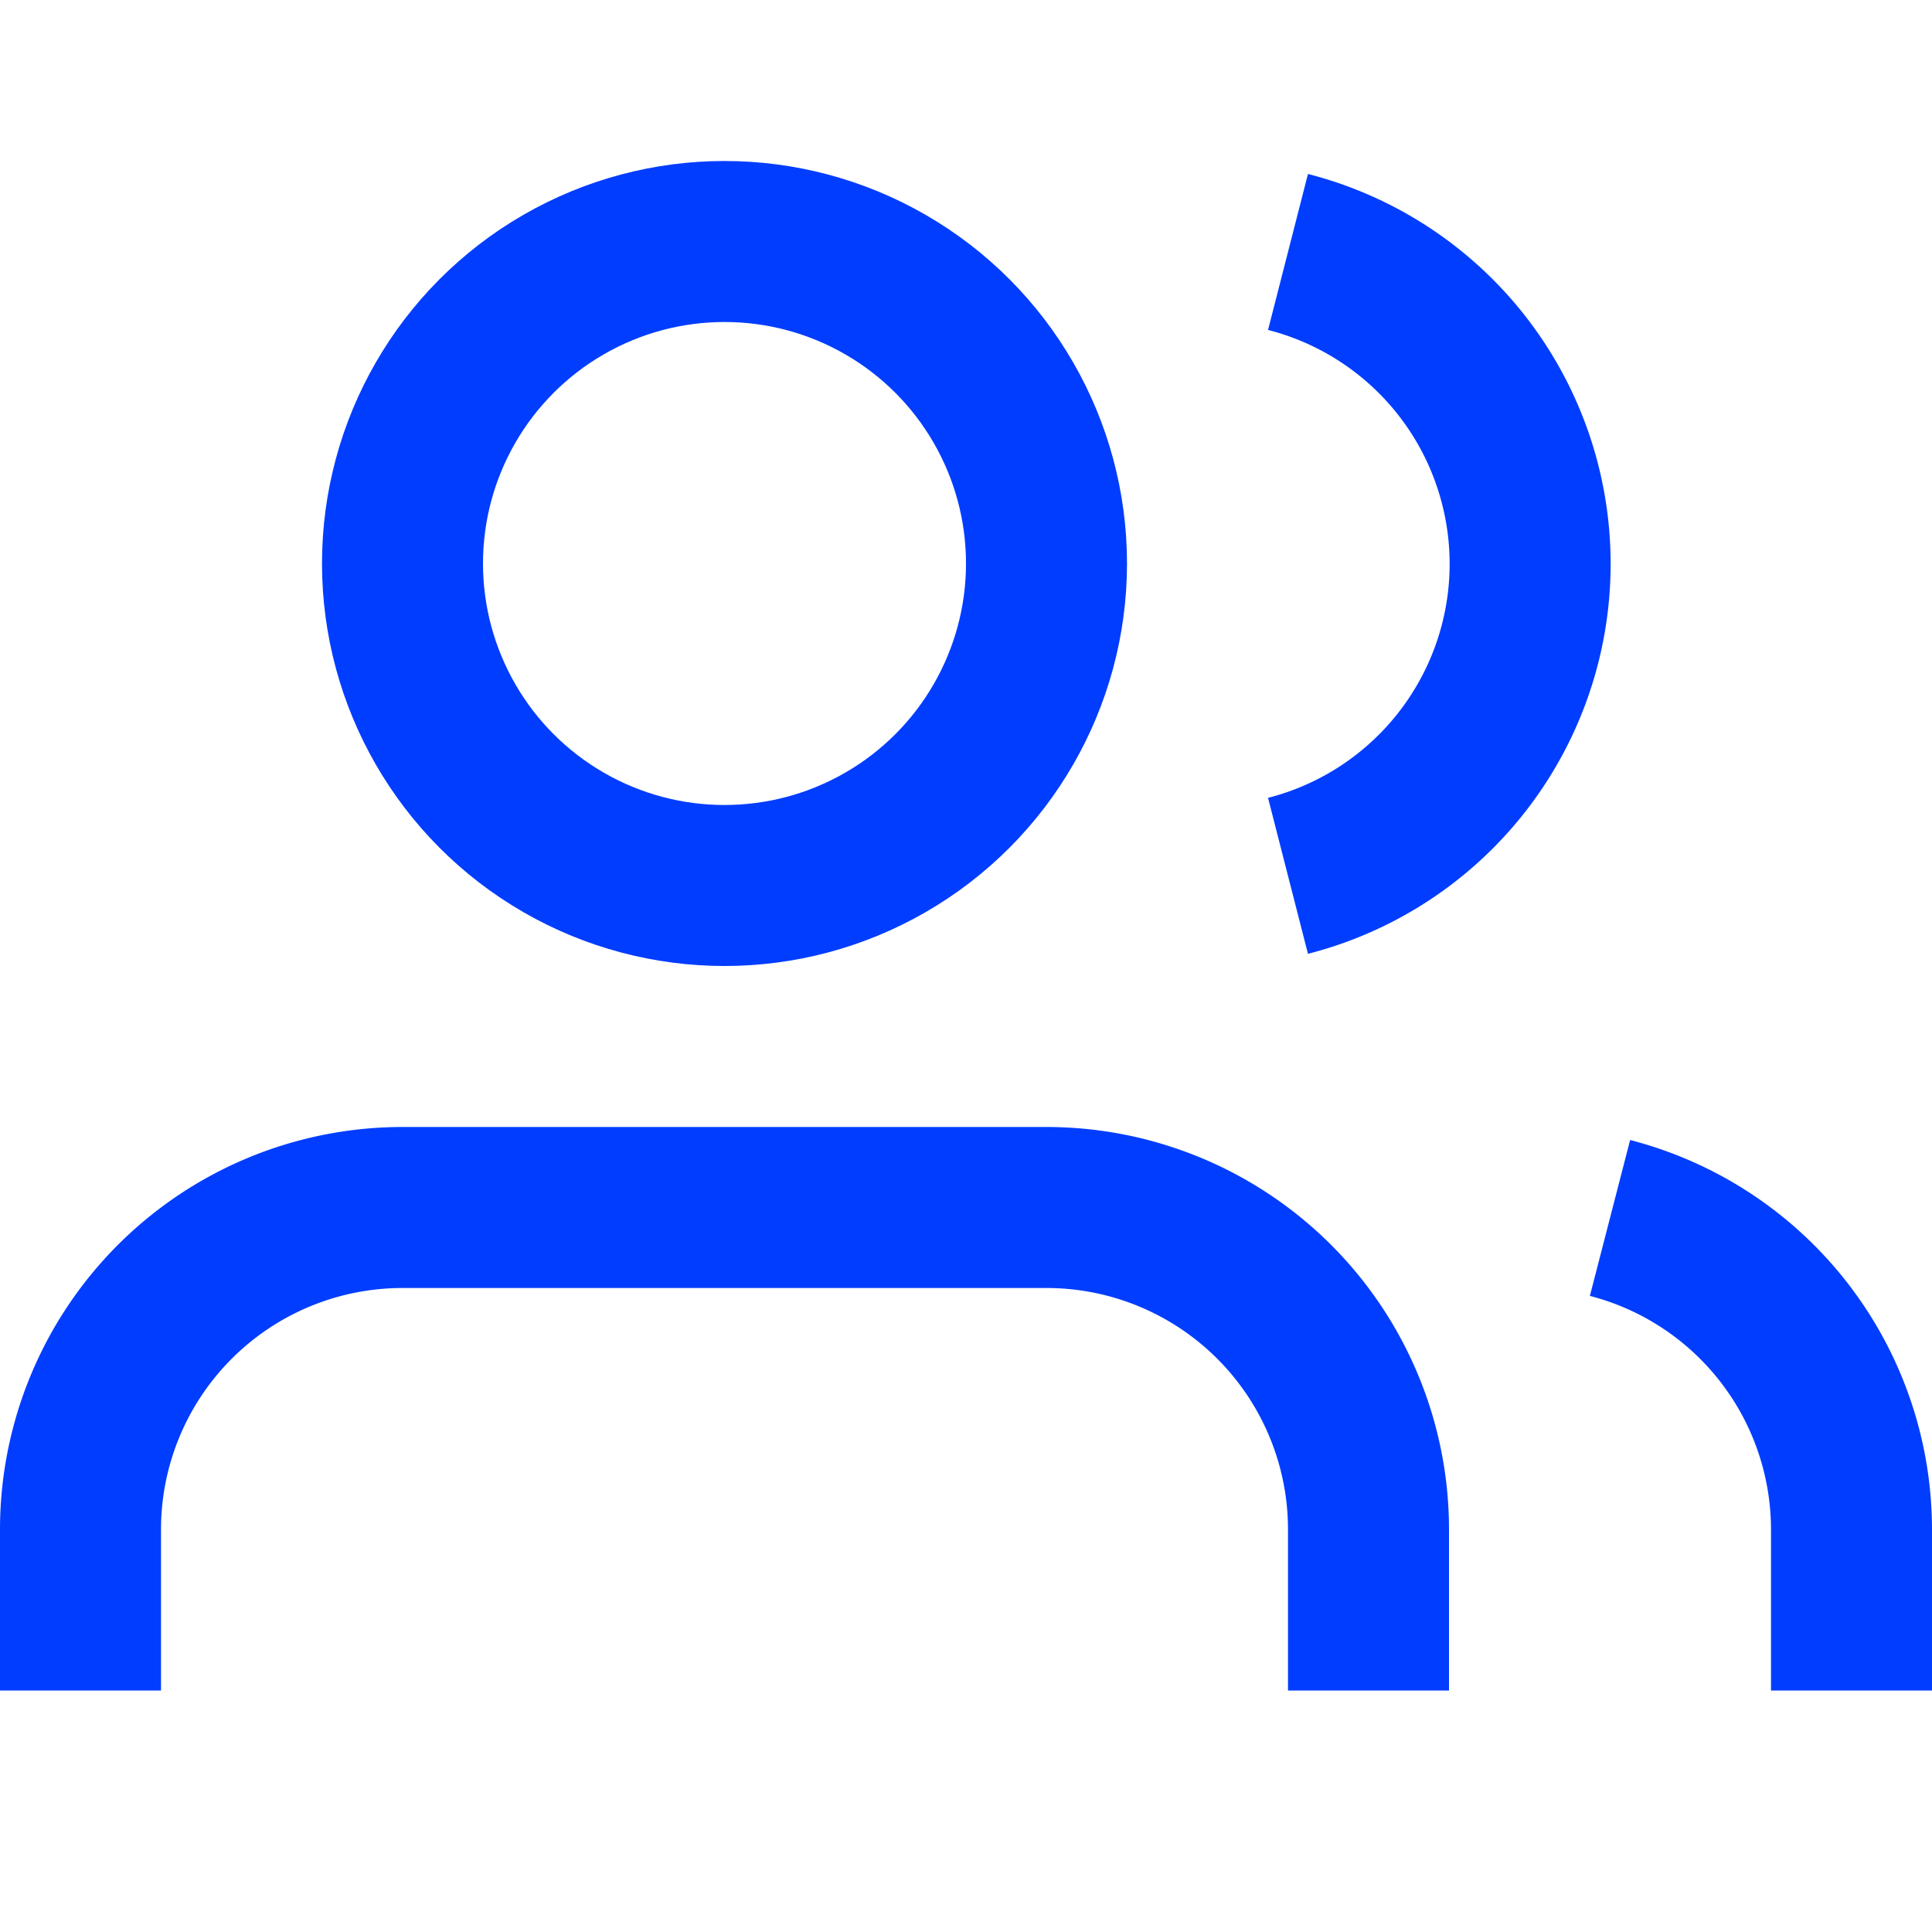
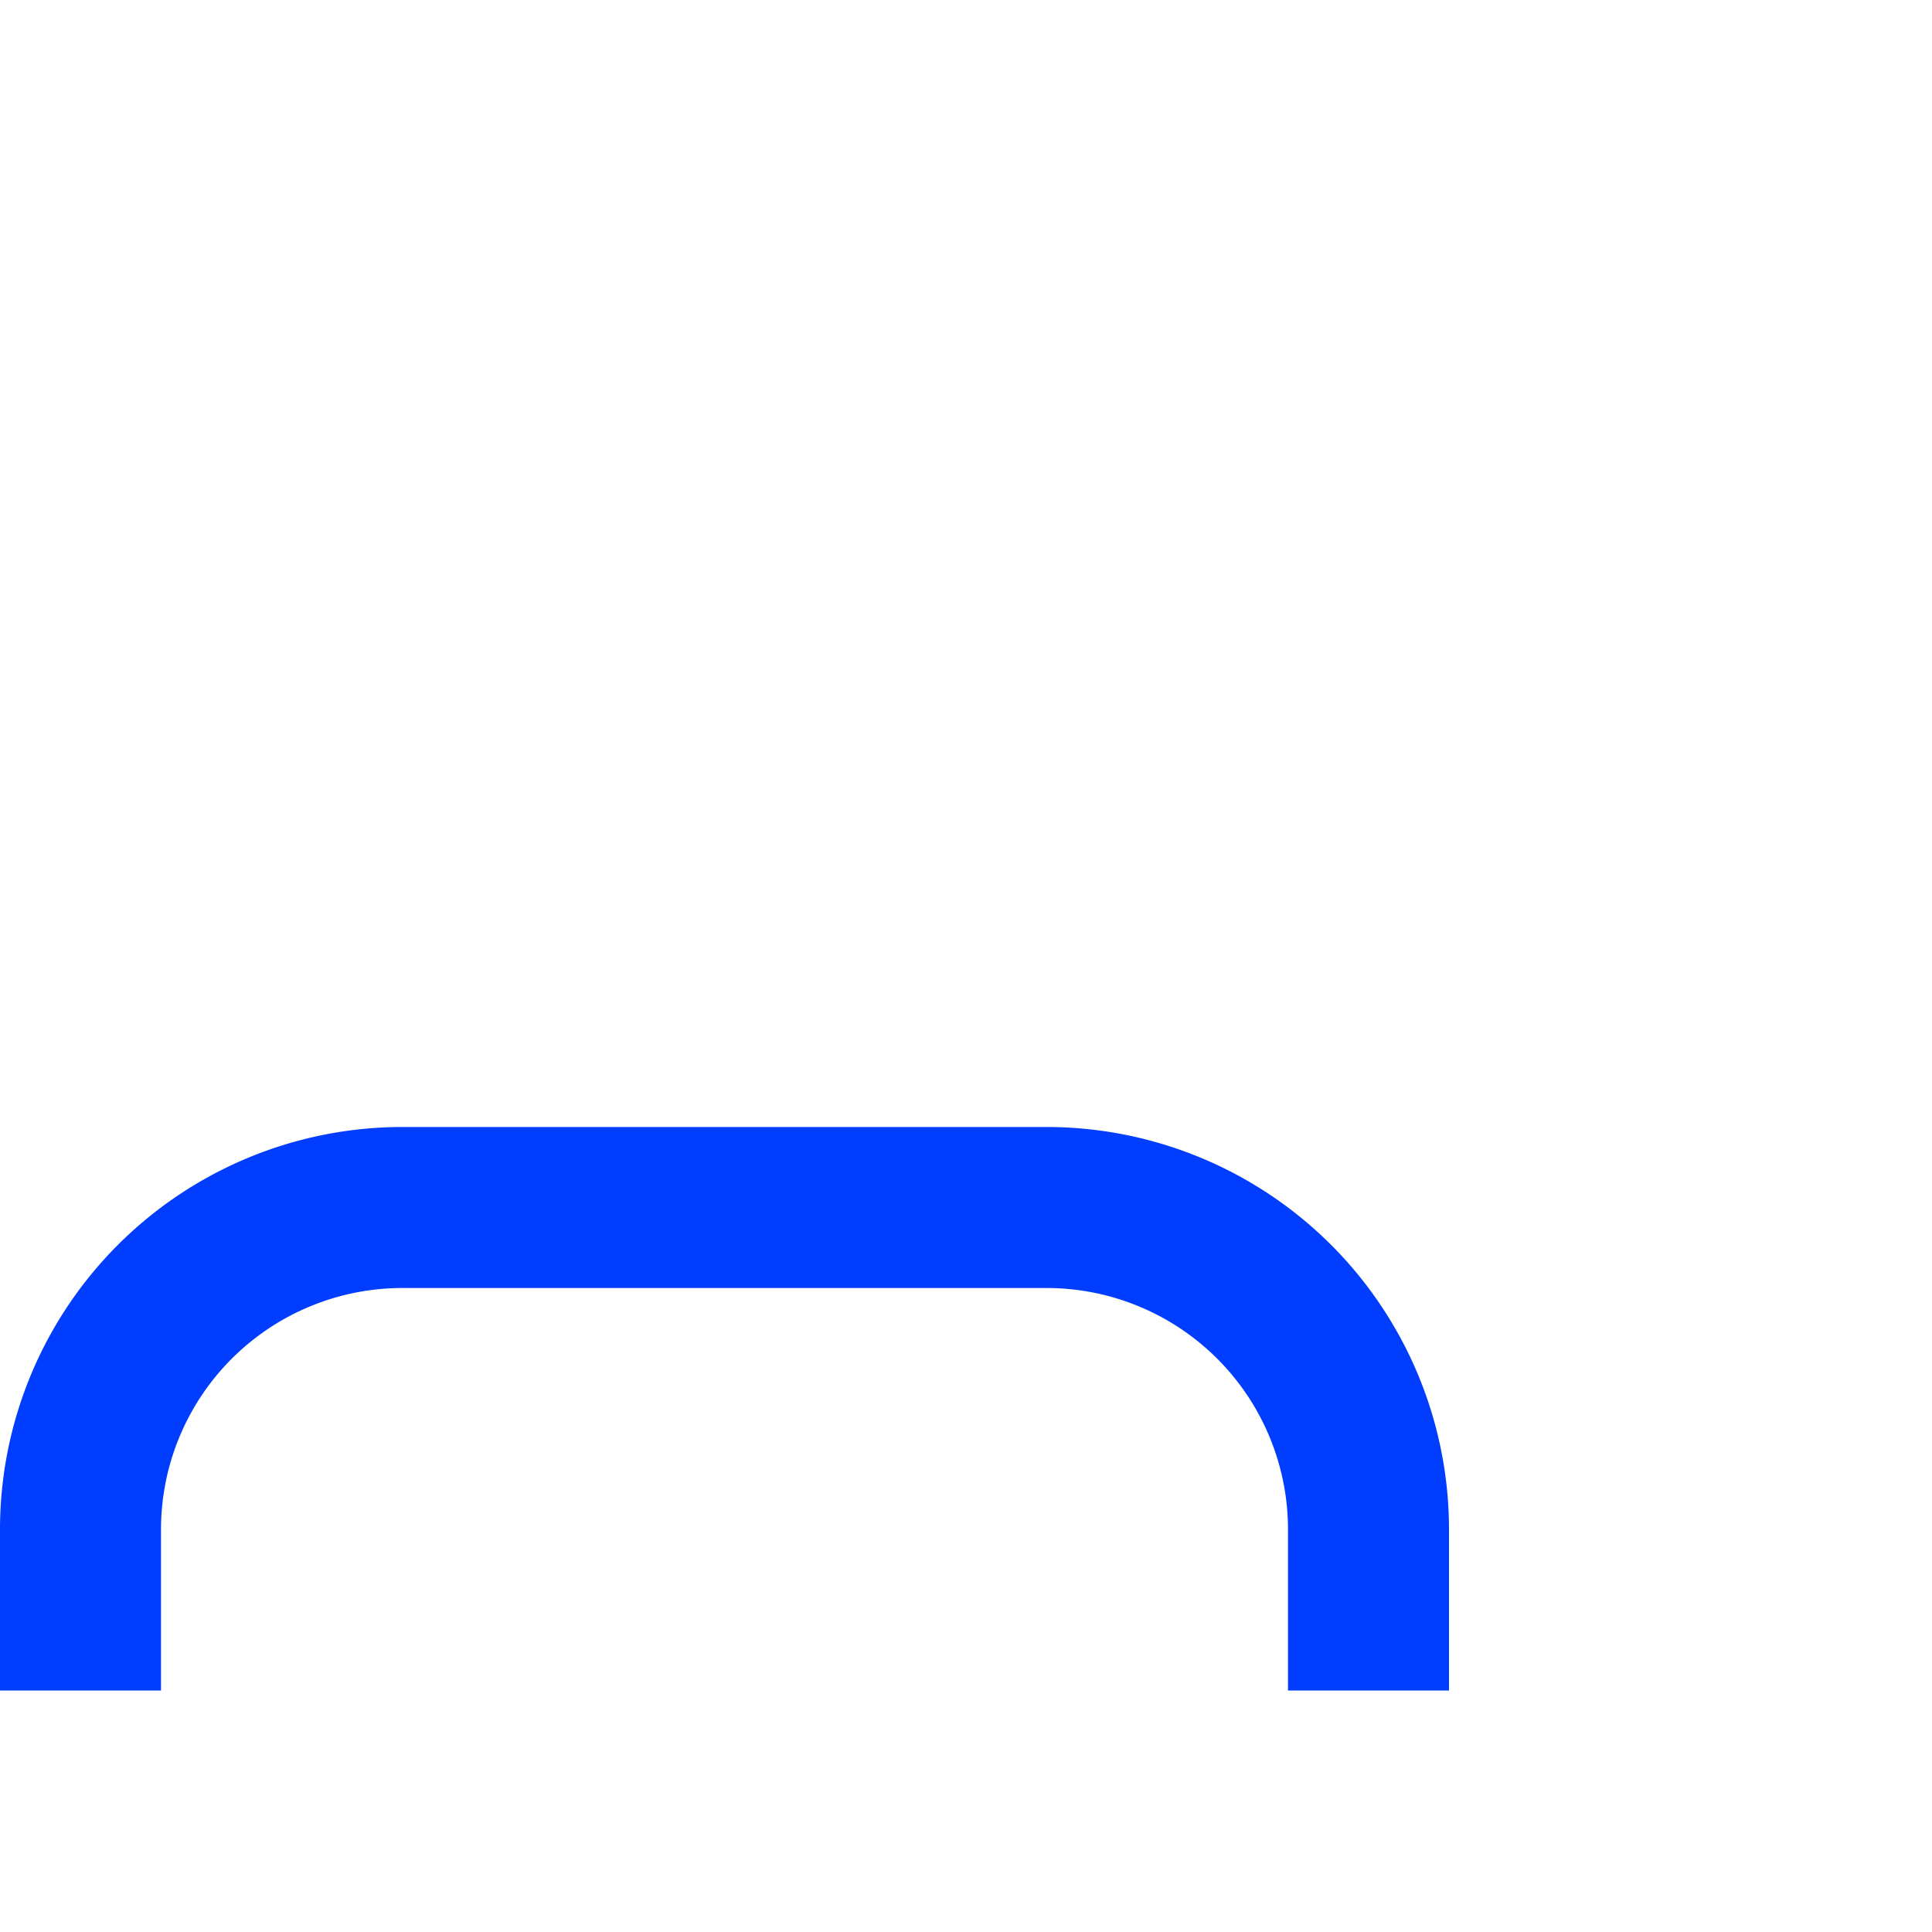
<svg xmlns="http://www.w3.org/2000/svg" viewBox="0 0 24 24" stroke="#003dff" fill="none" width="40" height="40" stroke-width="2" role="img" title="Users">
  <path d="M17 21v-2a4 4 0 0 0-4-4H5a4 4 0 0 0-4 4v2">
  </path>
-   <circle cx="9" cy="7" r="4">
-   </circle>
-   <path d="M23 21v-2a4 4 0 0 0-3-3.87">
-   </path>
-   <path d="M16 3.13a4 4 0 0 1 0 7.75">
-   </path>
</svg>